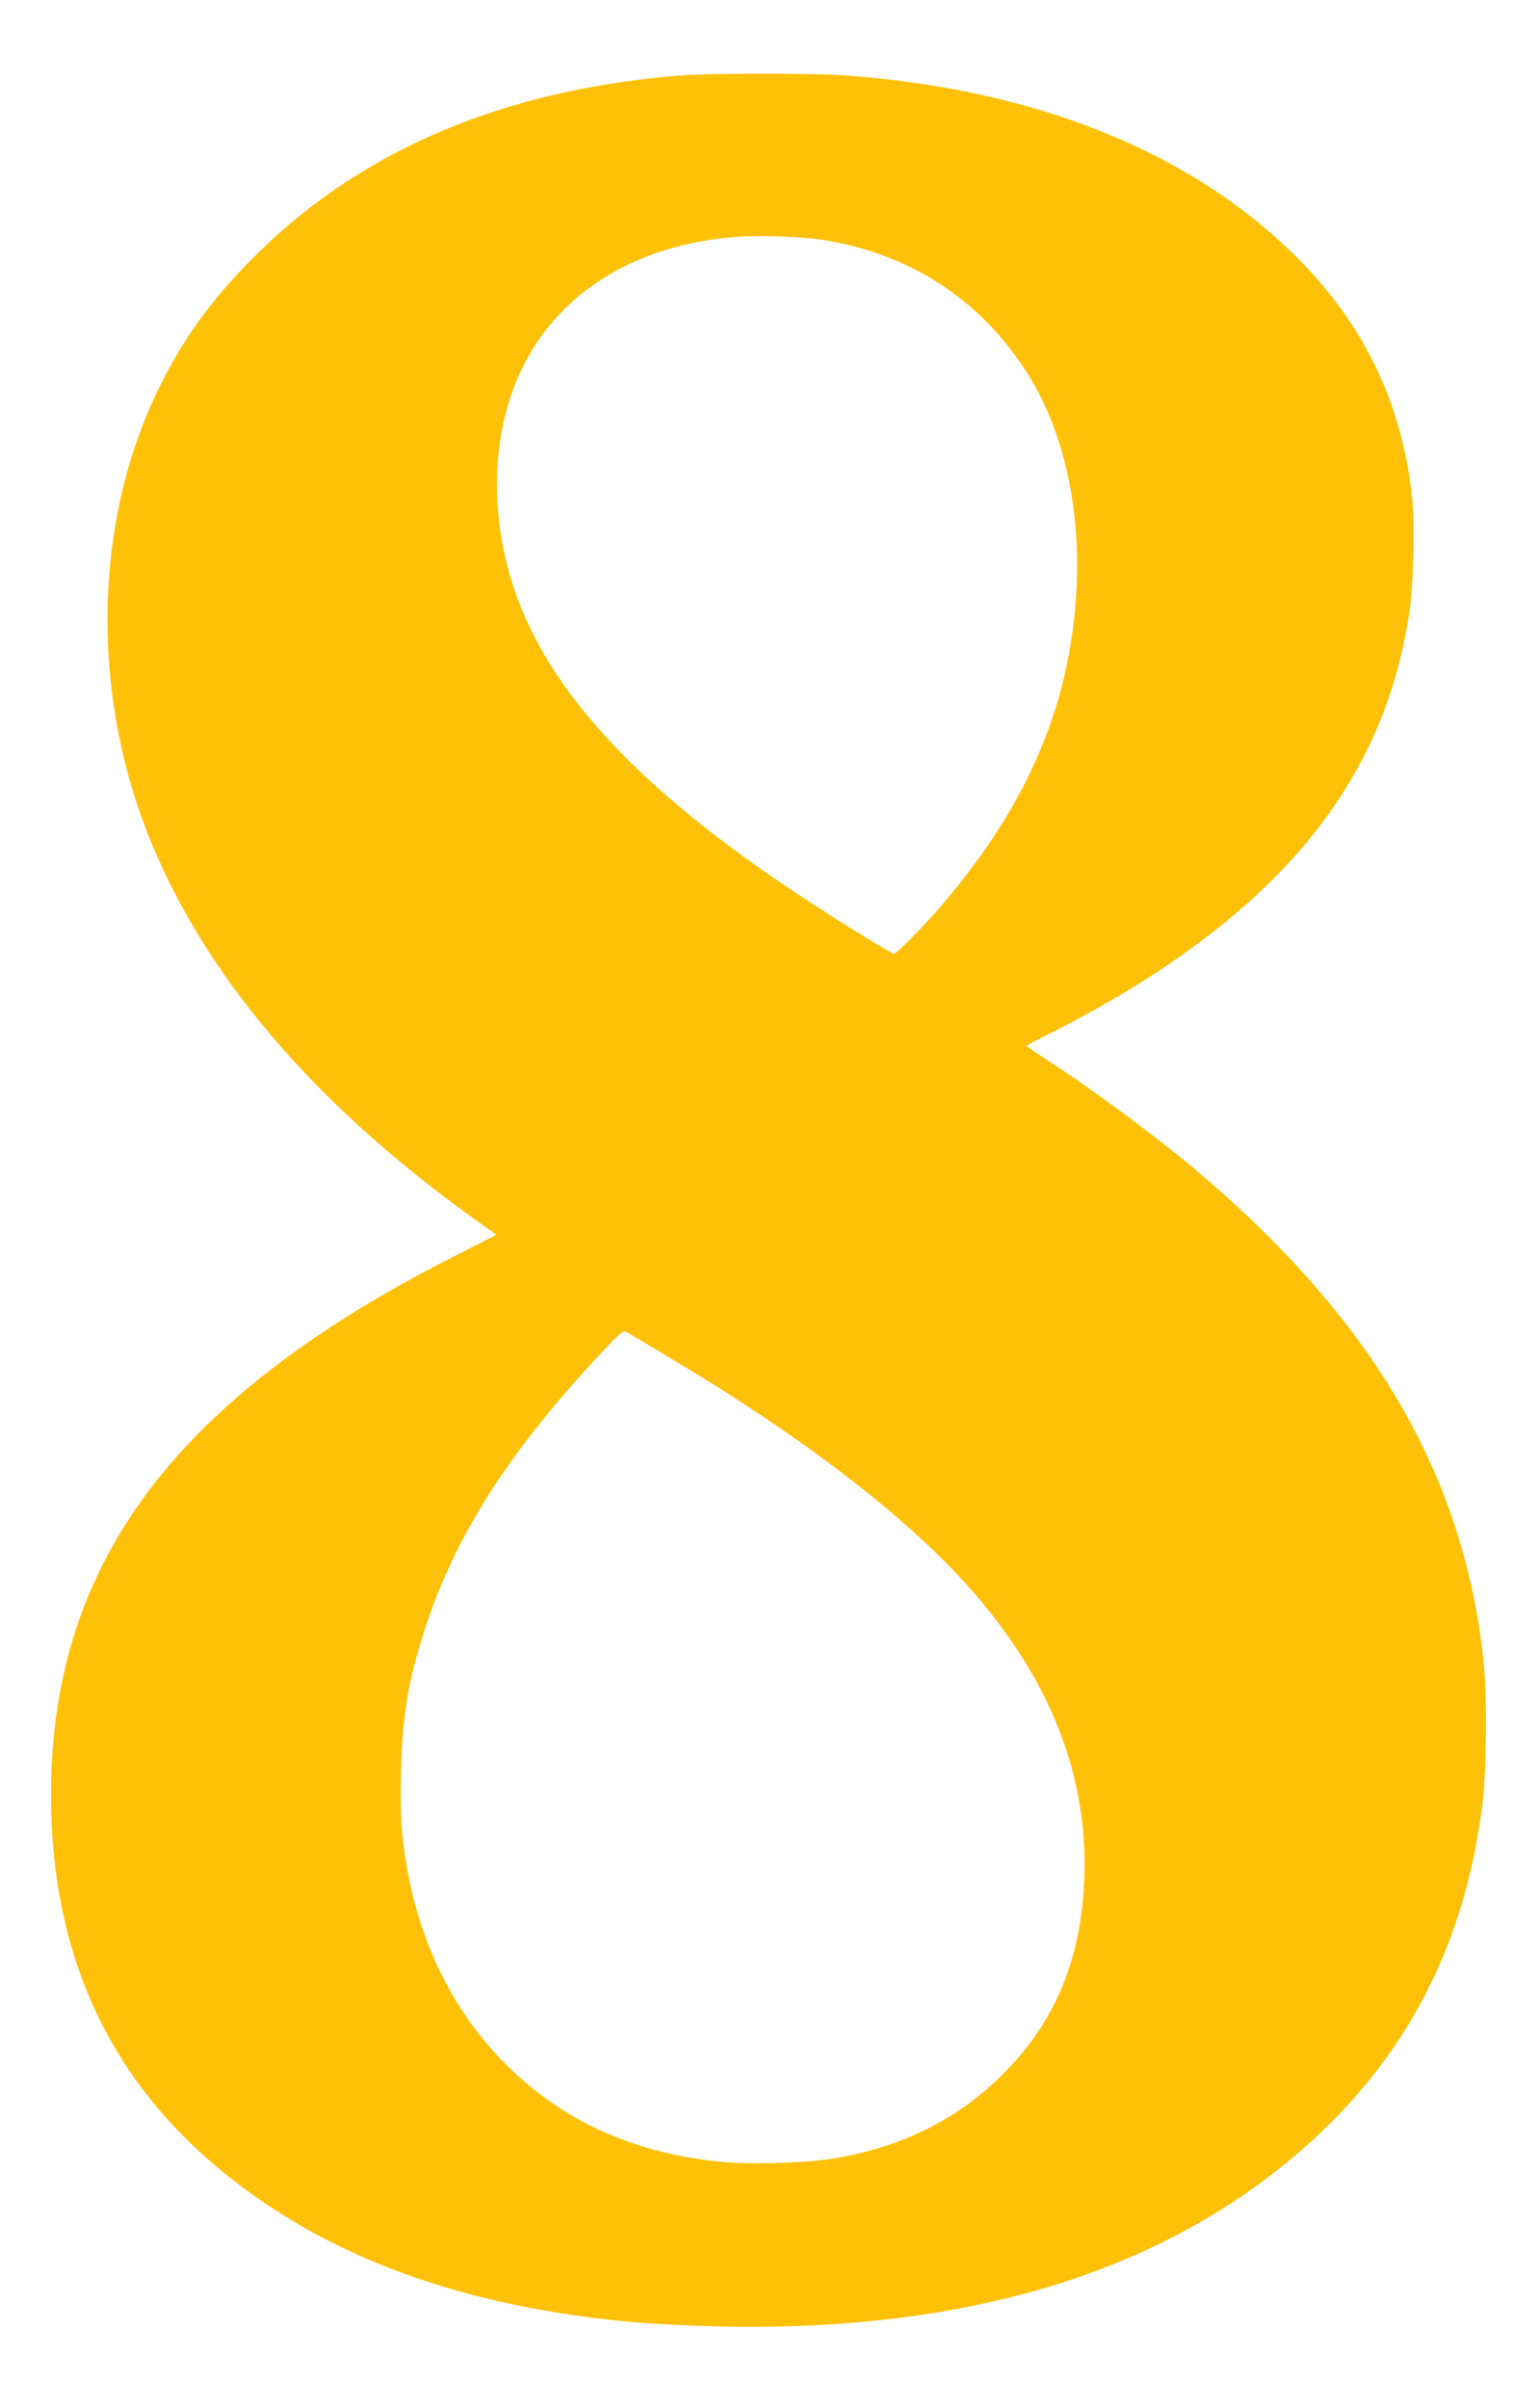
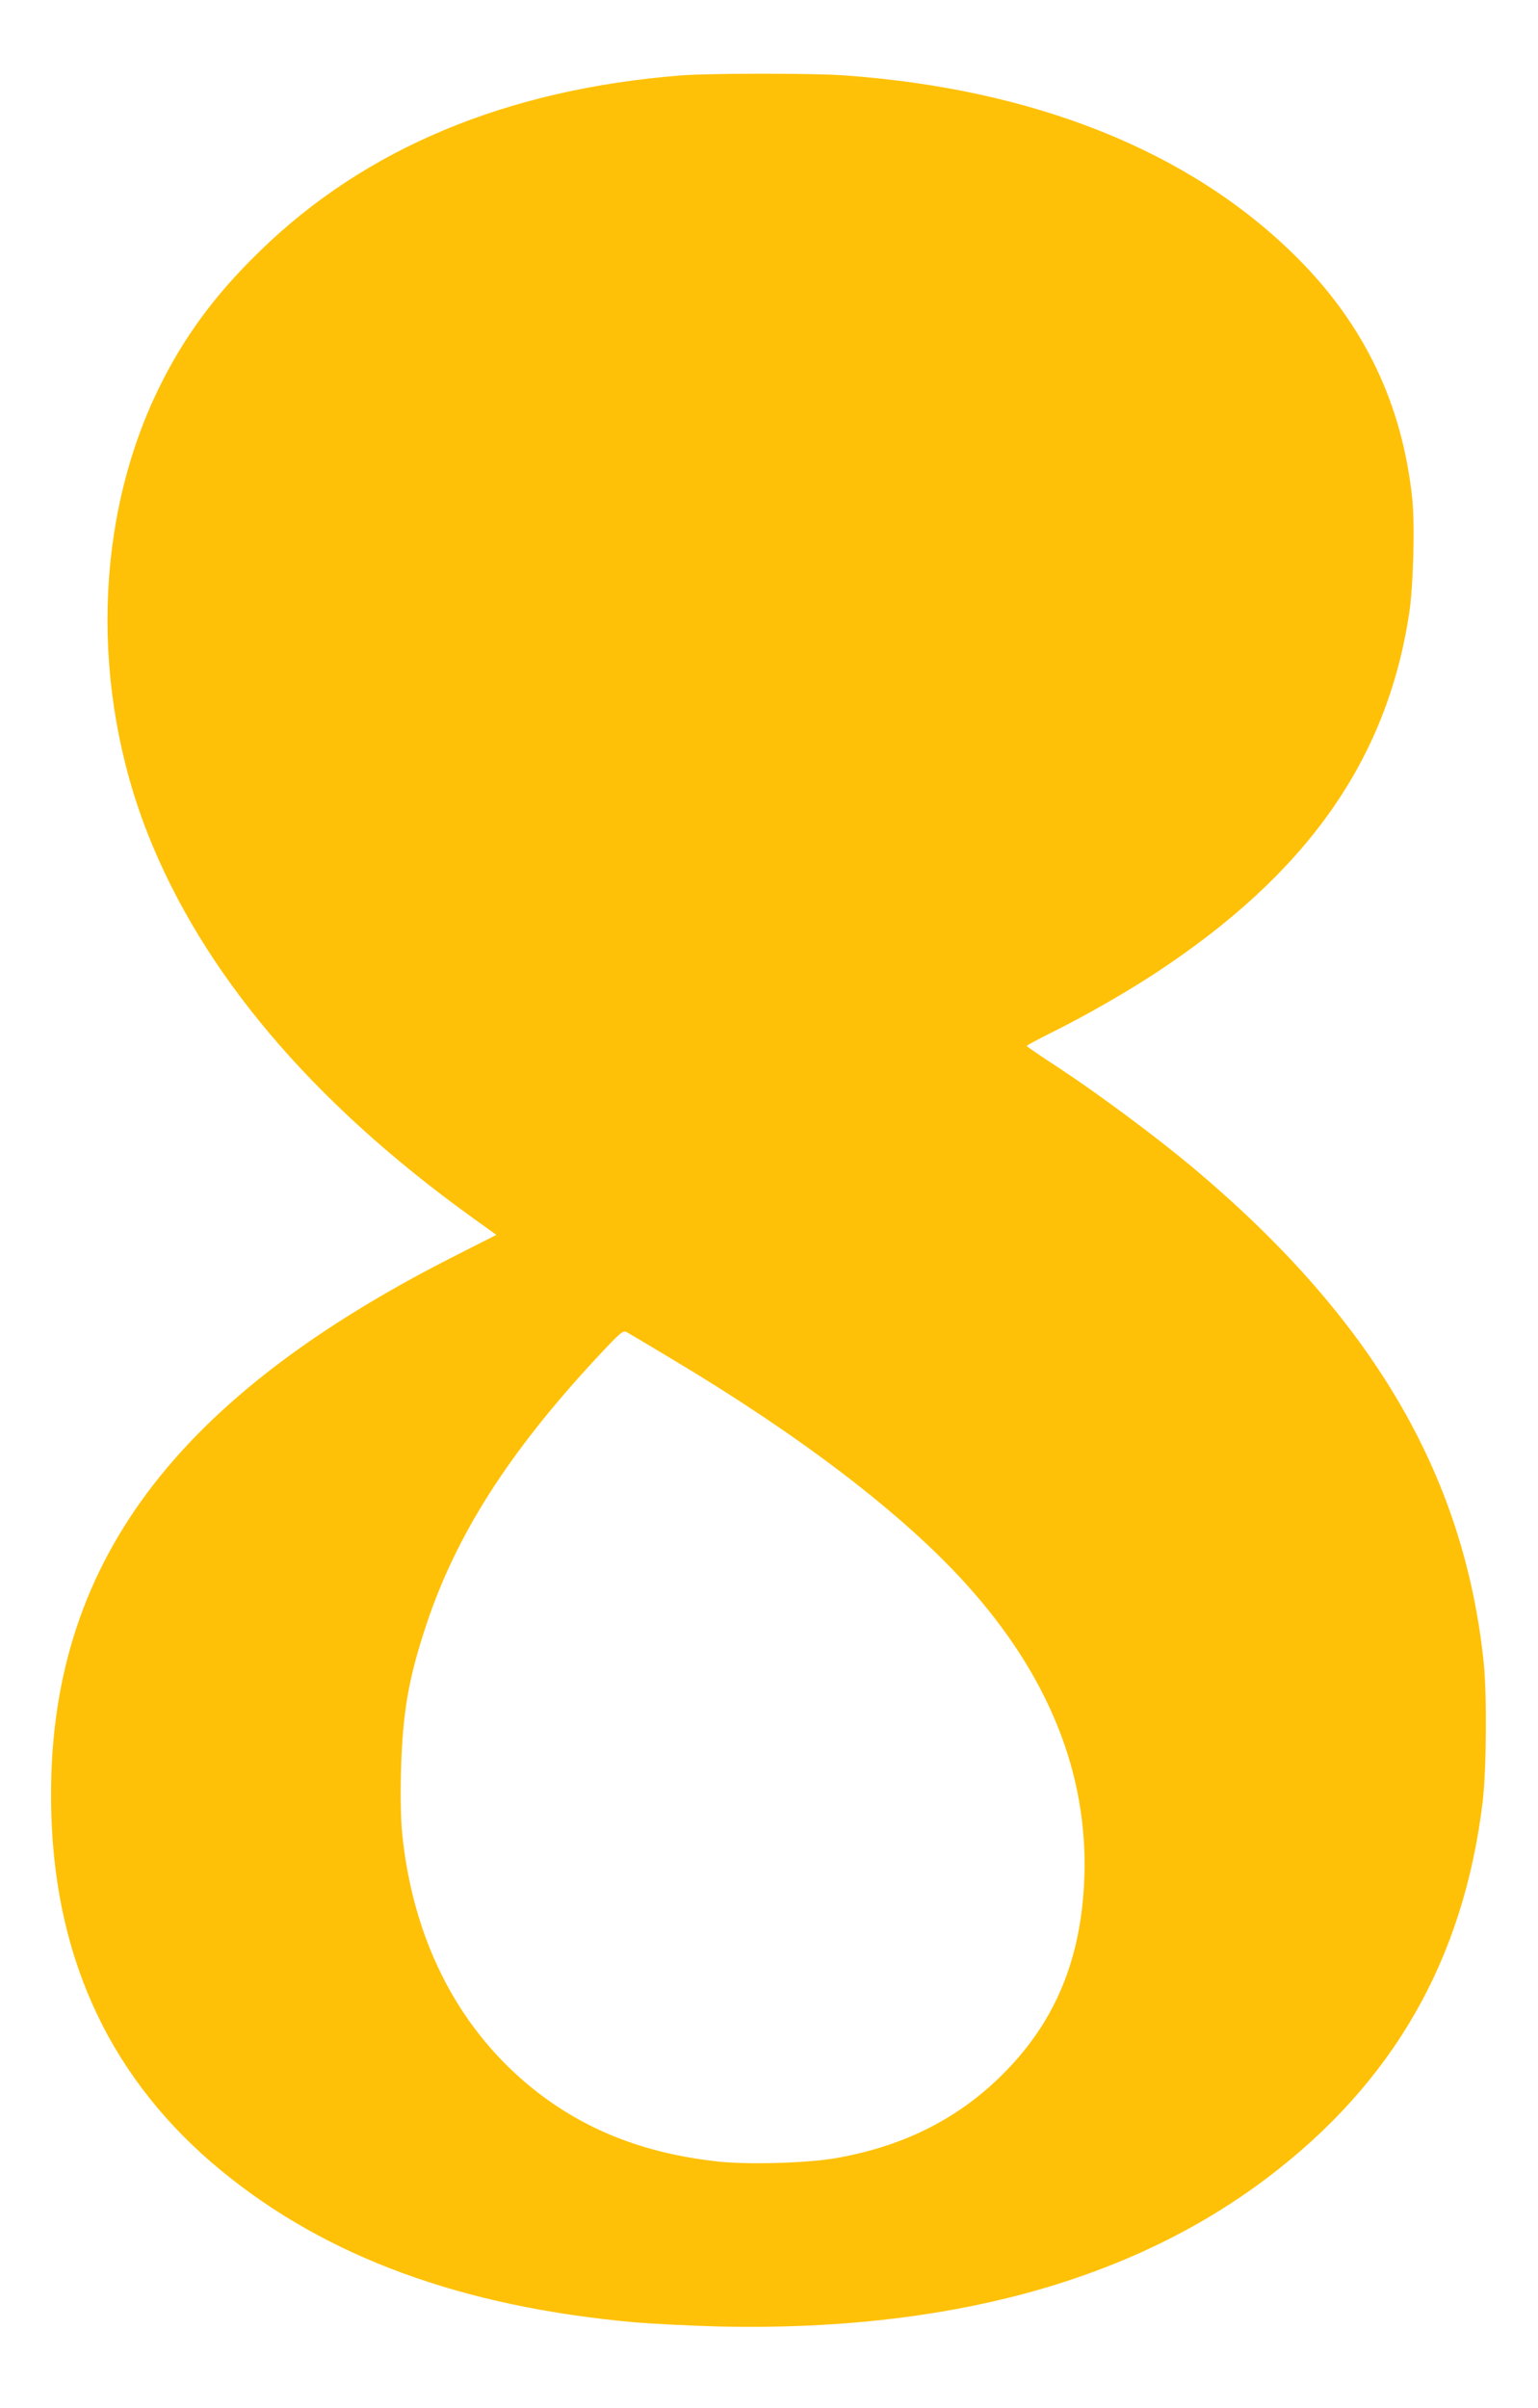
<svg xmlns="http://www.w3.org/2000/svg" version="1.0" width="818pt" height="1280pt" viewBox="0 0 818 1280" preserveAspectRatio="xMidYMid meet">
  <g transform="translate(0,1280) scale(0.1,-0.1)" fill="#ffc107" stroke="none">
-     <path d="M3620 12399 c-927 -74 -1677 -387 -2238 -934 -239 -232 -404 -456 -538 -730 -342 -700 -363 -1595 -57 -2370 291 -736 869 -1419 1715 -2030 l138 -99 -248 -126 c-1507 -769 -2157 -1676 -2119 -2954 23 -788 326 -1421 907 -1897 560 -459 1280 -722 2200 -804 96 -8 299 -18 450 -22 1200 -26 2175 237 2904 786 675 508 1051 1164 1152 2006 20 172 23 568 5 740 -105 1001 -596 1833 -1553 2634 -196 163 -492 383 -701 521 -97 63 -176 117 -176 120 -1 3 61 36 137 74 179 89 385 207 547 313 806 529 1231 1132 1350 1913 22 146 31 468 16 611 -53 500 -254 922 -612 1279 -565 565 -1398 899 -2419 970 -169 11 -708 11 -860 -1z m763 -875 c474 -77 855 -333 1101 -741 172 -286 259 -675 243 -1083 -26 -629 -253 -1169 -721 -1715 -79 -93 -238 -255 -250 -255 -15 0 -302 177 -511 315 -852 565 -1333 1084 -1514 1635 -135 412 -114 851 57 1185 199 387 595 629 1104 674 130 12 371 4 491 -15z m-793 -5958 c675 -404 1214 -816 1548 -1186 439 -485 650 -1009 629 -1565 -16 -423 -151 -753 -420 -1027 -238 -244 -533 -395 -897 -459 -147 -27 -461 -36 -621 -20 -411 43 -742 176 -1026 414 -379 319 -608 778 -664 1331 -7 74 -10 199 -6 335 8 302 39 486 132 767 158 480 437 919 909 1427 127 136 139 146 159 136 12 -7 128 -75 257 -153z" />
+     <path d="M3620 12399 c-927 -74 -1677 -387 -2238 -934 -239 -232 -404 -456 -538 -730 -342 -700 -363 -1595 -57 -2370 291 -736 869 -1419 1715 -2030 l138 -99 -248 -126 c-1507 -769 -2157 -1676 -2119 -2954 23 -788 326 -1421 907 -1897 560 -459 1280 -722 2200 -804 96 -8 299 -18 450 -22 1200 -26 2175 237 2904 786 675 508 1051 1164 1152 2006 20 172 23 568 5 740 -105 1001 -596 1833 -1553 2634 -196 163 -492 383 -701 521 -97 63 -176 117 -176 120 -1 3 61 36 137 74 179 89 385 207 547 313 806 529 1231 1132 1350 1913 22 146 31 468 16 611 -53 500 -254 922 -612 1279 -565 565 -1398 899 -2419 970 -169 11 -708 11 -860 -1z m763 -875 z m-793 -5958 c675 -404 1214 -816 1548 -1186 439 -485 650 -1009 629 -1565 -16 -423 -151 -753 -420 -1027 -238 -244 -533 -395 -897 -459 -147 -27 -461 -36 -621 -20 -411 43 -742 176 -1026 414 -379 319 -608 778 -664 1331 -7 74 -10 199 -6 335 8 302 39 486 132 767 158 480 437 919 909 1427 127 136 139 146 159 136 12 -7 128 -75 257 -153z" />
  </g>
</svg>